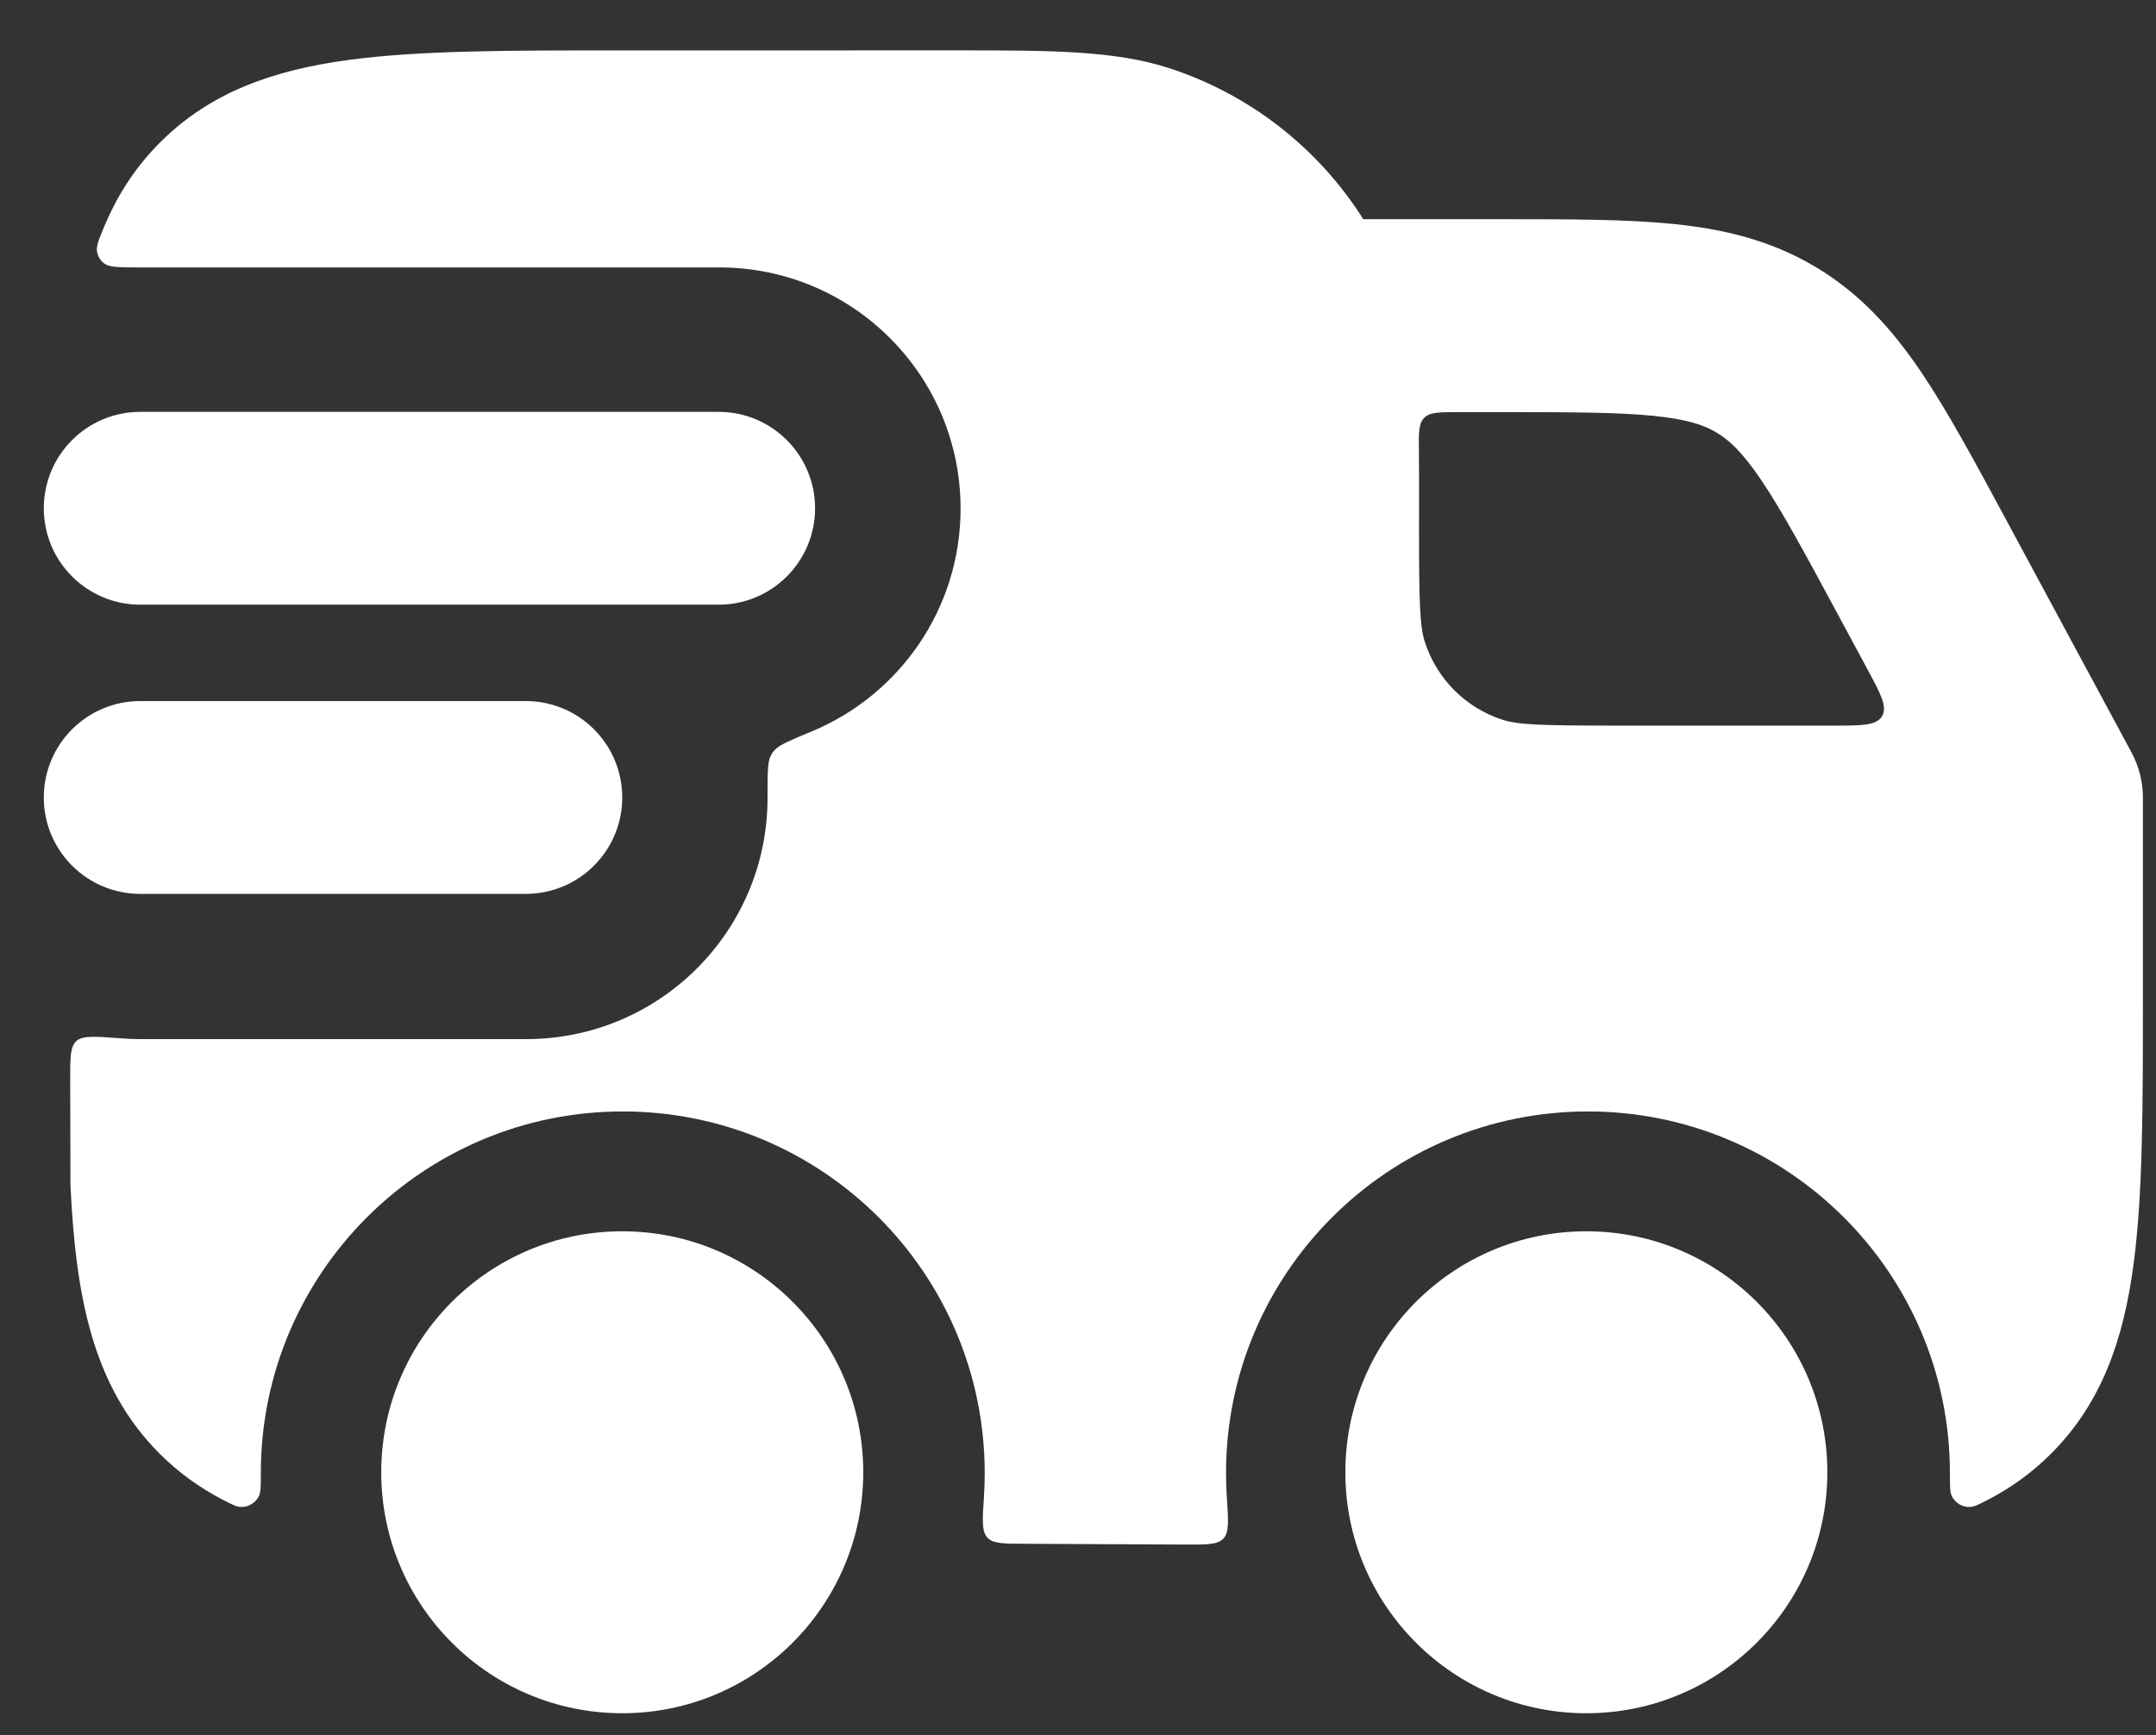
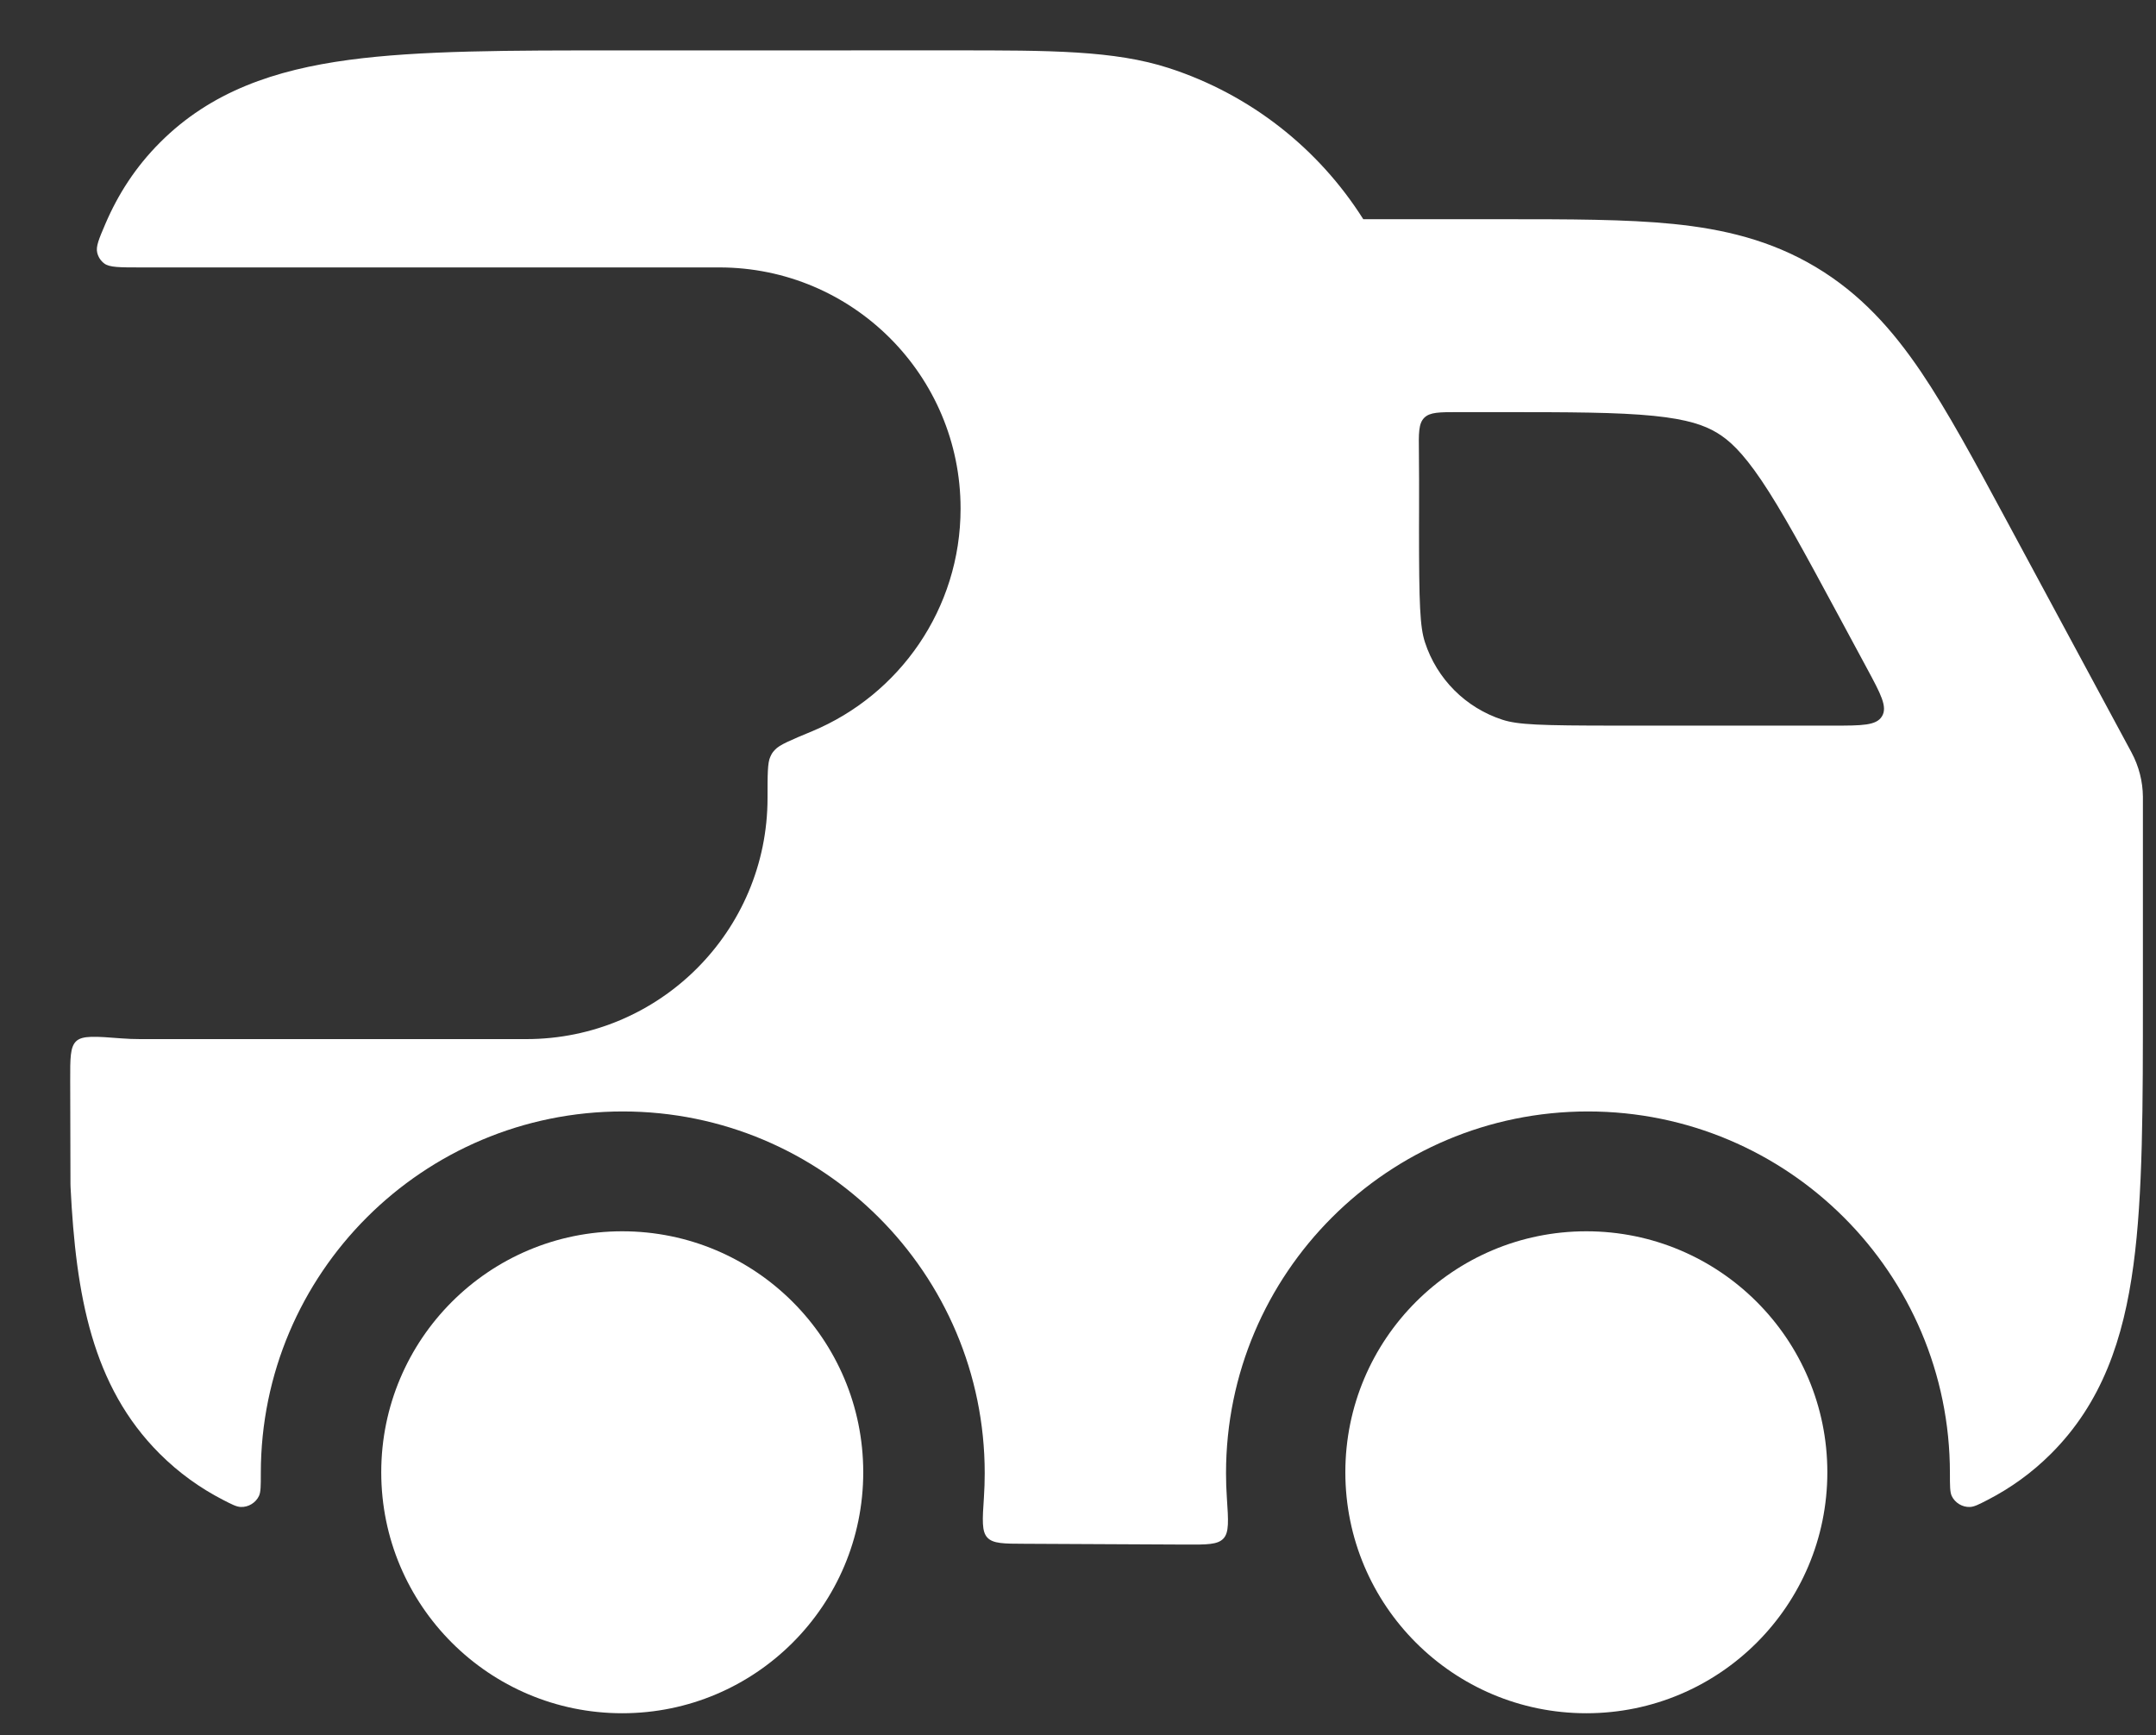
<svg xmlns="http://www.w3.org/2000/svg" width="41" height="33" viewBox="0 0 41 33" fill="none">
  <rect x="0" y="0" width="41" height="33" fill="#333333" stroke="none" />
  <g id="elements">
-     <path id="Vector (Stroke)" fill-rule="evenodd" clip-rule="evenodd" d="M0.833 9.667C0.833 8.654 1.654 7.833 2.667 7.833H13.667C14.679 7.833 15.5 8.654 15.5 9.667C15.5 10.679 14.679 11.5 13.667 11.5H2.667C1.654 11.5 0.833 10.679 0.833 9.667ZM0.833 15.167C0.833 14.154 1.654 13.333 2.667 13.333H10C11.012 13.333 11.833 14.154 11.833 15.167C11.833 16.179 11.012 17 10 17H2.667C1.654 17 0.833 16.179 0.833 15.167Z" fill="white" />
    <path id="Subtract" fill-rule="evenodd" clip-rule="evenodd" d="M18.155 0.958C19.958 0.958 21.189 0.957 22.23 1.295C23.776 1.797 25.076 2.824 25.925 4.169L28.579 4.169C29.841 4.169 30.921 4.169 31.818 4.259C32.776 4.356 33.672 4.567 34.527 5.077C35.383 5.588 35.993 6.276 36.533 7.074C37.037 7.82 37.55 8.771 38.148 9.881L40.532 14.306C40.677 14.575 40.748 14.865 40.751 15.151L40.751 15.176V18.943C40.751 21.021 40.752 22.72 40.571 24.06C40.383 25.462 39.975 26.677 39.004 27.647C38.638 28.013 38.235 28.3 37.8 28.525C37.629 28.613 37.543 28.657 37.461 28.66C37.316 28.666 37.177 28.581 37.115 28.45C37.081 28.376 37.081 28.256 37.081 28.017C37.081 24.218 33.999 21.138 30.198 21.138C26.396 21.138 23.315 24.218 23.315 28.017C23.315 28.175 23.32 28.332 23.331 28.487C23.36 28.925 23.375 29.145 23.265 29.261C23.156 29.377 22.954 29.377 22.549 29.375L19.485 29.36C19.085 29.359 18.884 29.358 18.776 29.242C18.668 29.126 18.682 28.909 18.711 28.476C18.721 28.324 18.726 28.171 18.726 28.017C18.726 24.218 15.645 21.138 11.843 21.138C8.042 21.138 4.96 24.218 4.96 28.017C4.96 28.256 4.96 28.376 4.925 28.45C4.863 28.581 4.724 28.666 4.579 28.66C4.497 28.657 4.412 28.613 4.241 28.525C3.805 28.3 3.403 28.013 3.036 27.647C1.75 26.361 1.444 24.633 1.342 22.582C1.34 22.56 1.34 22.539 1.34 22.517L1.335 20.557C1.334 20.125 1.333 19.909 1.451 19.8C1.569 19.691 1.815 19.71 2.306 19.748C2.425 19.757 2.545 19.762 2.666 19.762H10.008C12.542 19.762 14.596 17.709 14.596 15.176C14.596 14.729 14.596 14.505 14.648 14.395C14.68 14.325 14.688 14.313 14.741 14.256C14.823 14.166 15.03 14.079 15.444 13.907C17.102 13.216 18.267 11.58 18.267 9.672C18.267 7.139 16.213 5.086 13.679 5.086H2.666C2.277 5.086 2.083 5.086 1.984 5.012C1.915 4.96 1.87 4.891 1.849 4.807C1.82 4.688 1.881 4.545 2.003 4.26C2.246 3.692 2.58 3.173 3.043 2.71C4.014 1.737 5.231 1.328 6.636 1.139C7.98 0.958 9.683 0.958 11.767 0.959L18.155 0.958ZM34.861 13.8C35.409 13.8 35.684 13.8 35.79 13.621C35.897 13.442 35.767 13.201 35.507 12.718L34.957 11.697C34.306 10.489 33.88 9.703 33.492 9.129C33.126 8.589 32.877 8.365 32.645 8.227C32.413 8.089 32.098 7.975 31.449 7.909C30.759 7.84 29.865 7.838 28.492 7.838H27.727C27.37 7.838 27.191 7.838 27.083 7.947C26.976 8.056 26.978 8.238 26.983 8.601C26.987 8.966 26.987 9.33 26.986 9.695L26.985 10.039C26.985 11.512 27.003 11.922 27.098 12.215C27.325 12.913 27.872 13.461 28.571 13.688C28.864 13.783 29.274 13.8 30.748 13.8H34.861Z" fill="white" />
    <circle id="Ellipse 1651" cx="30.167" cy="28" r="4.583" fill="white" />
    <circle id="Ellipse 1652" cx="11.833" cy="28" r="4.583" fill="white" />
  </g>
</svg>